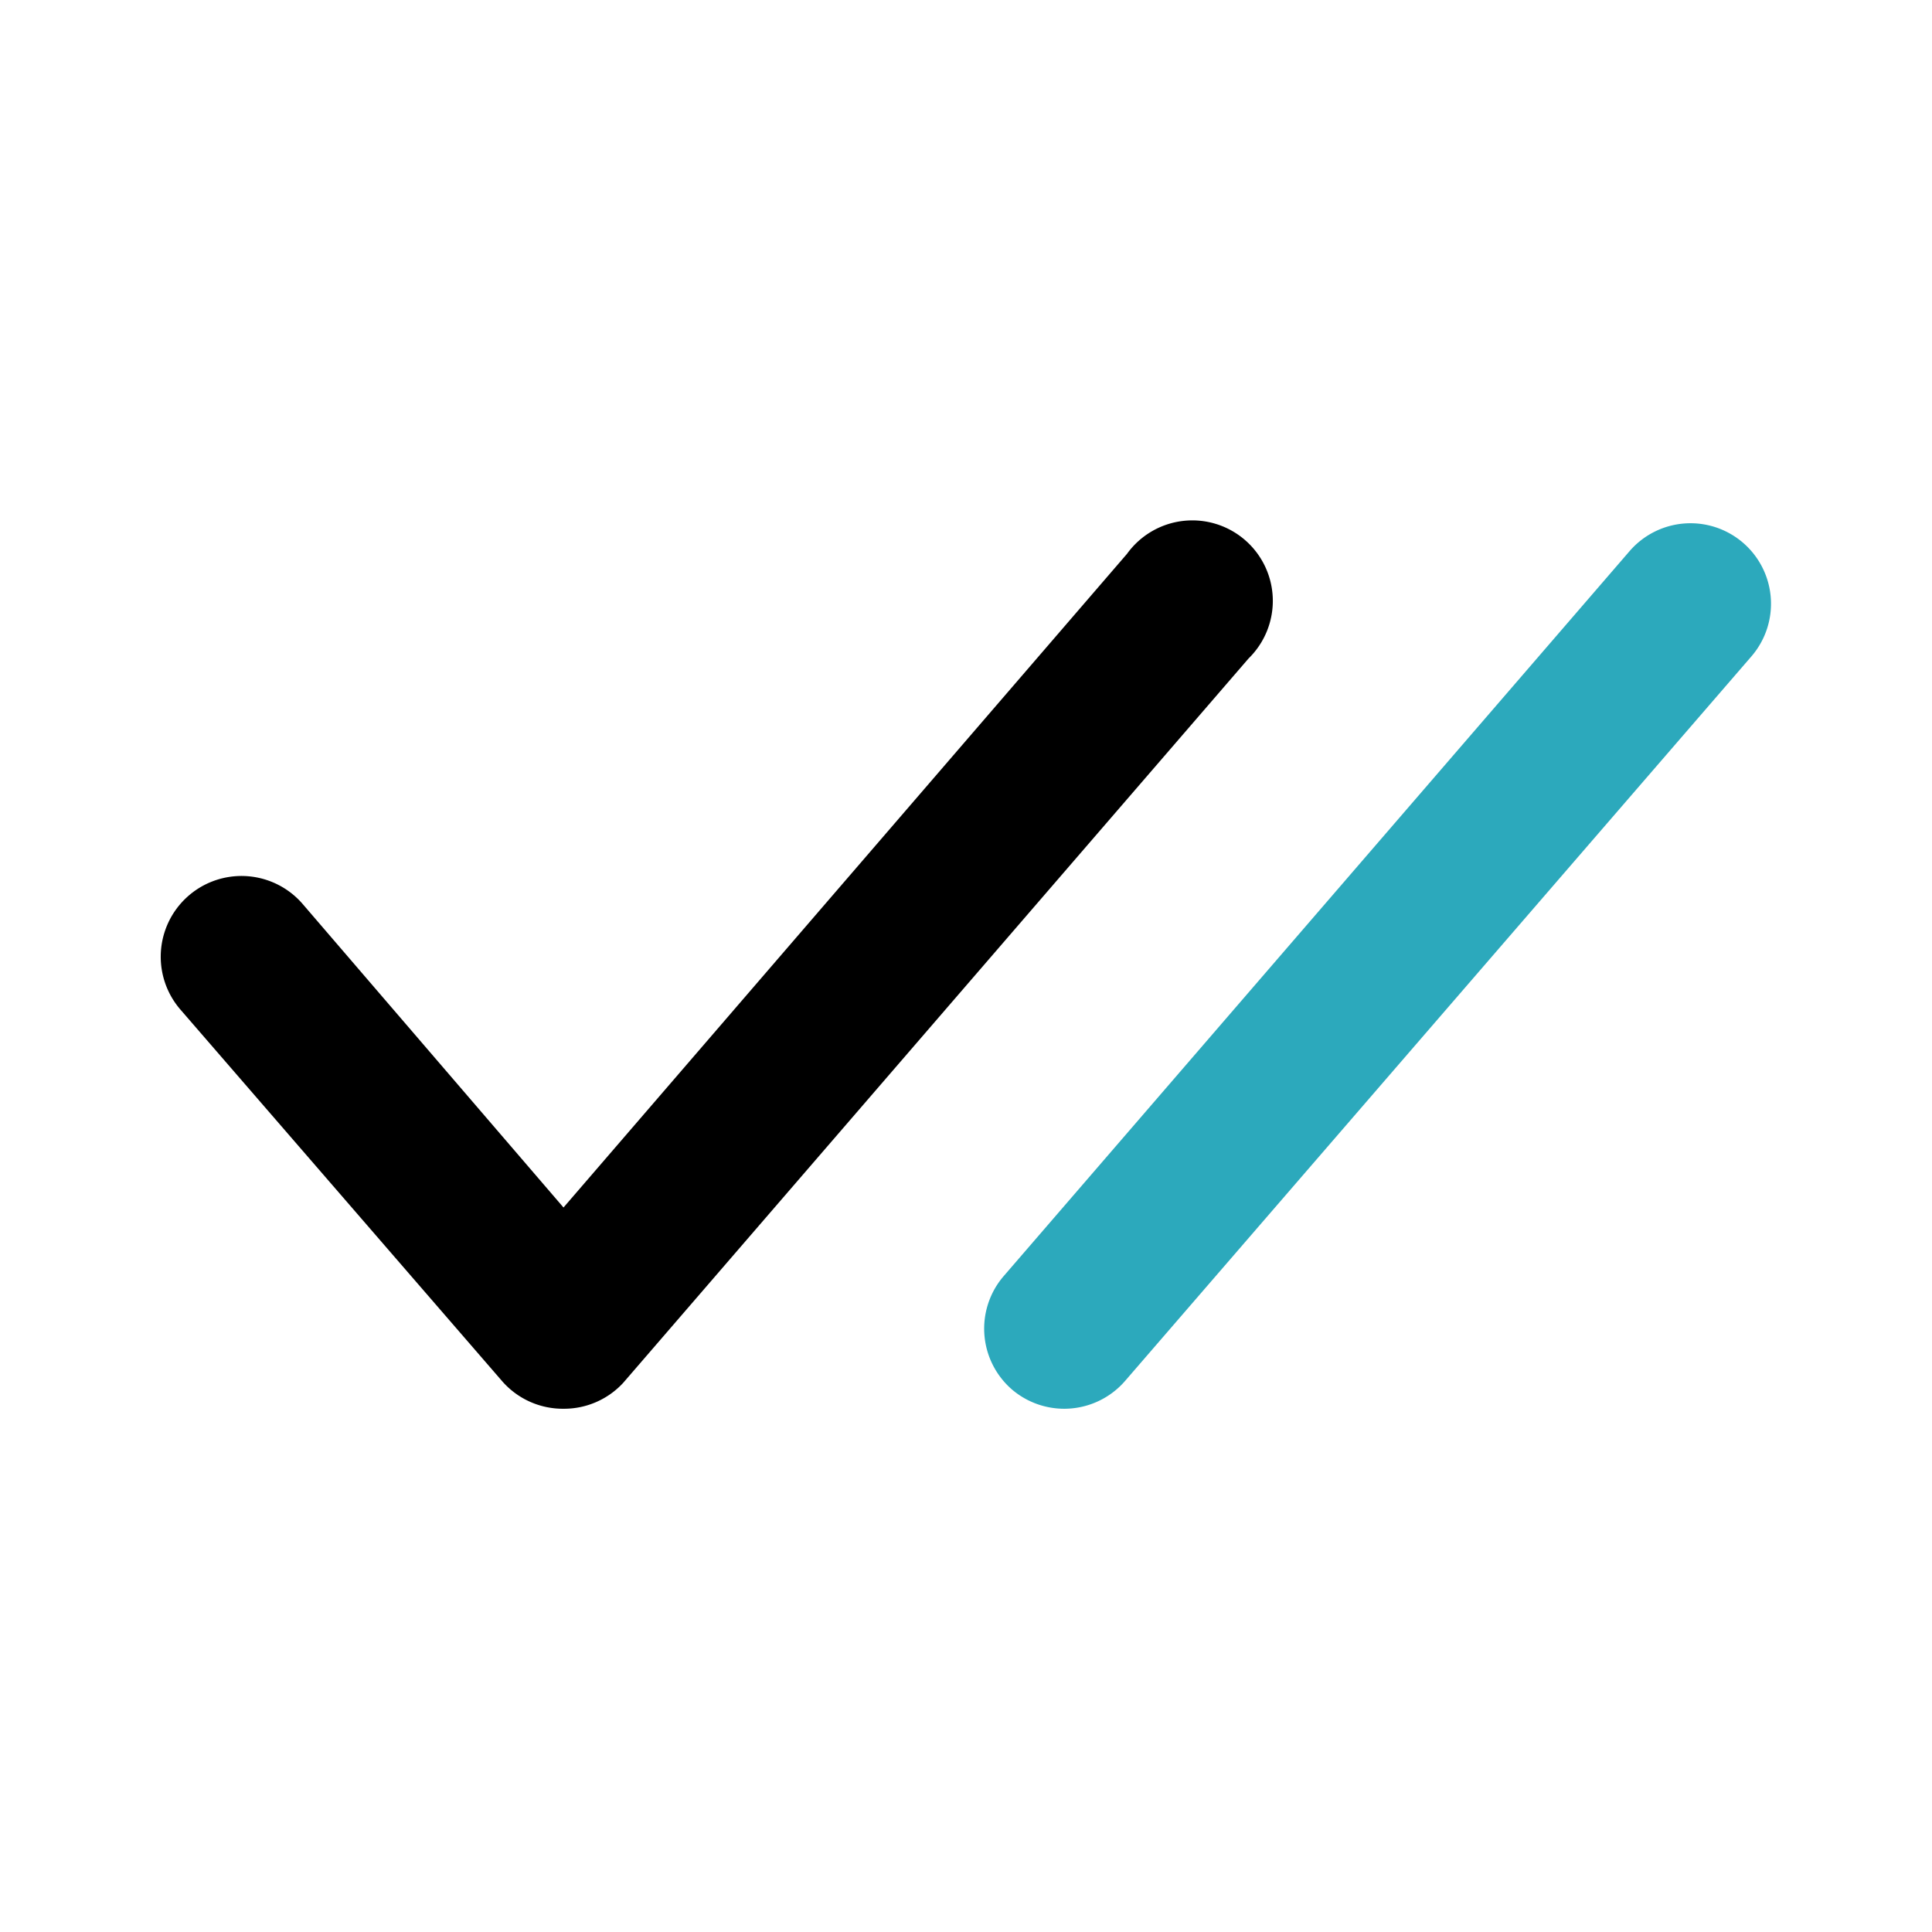
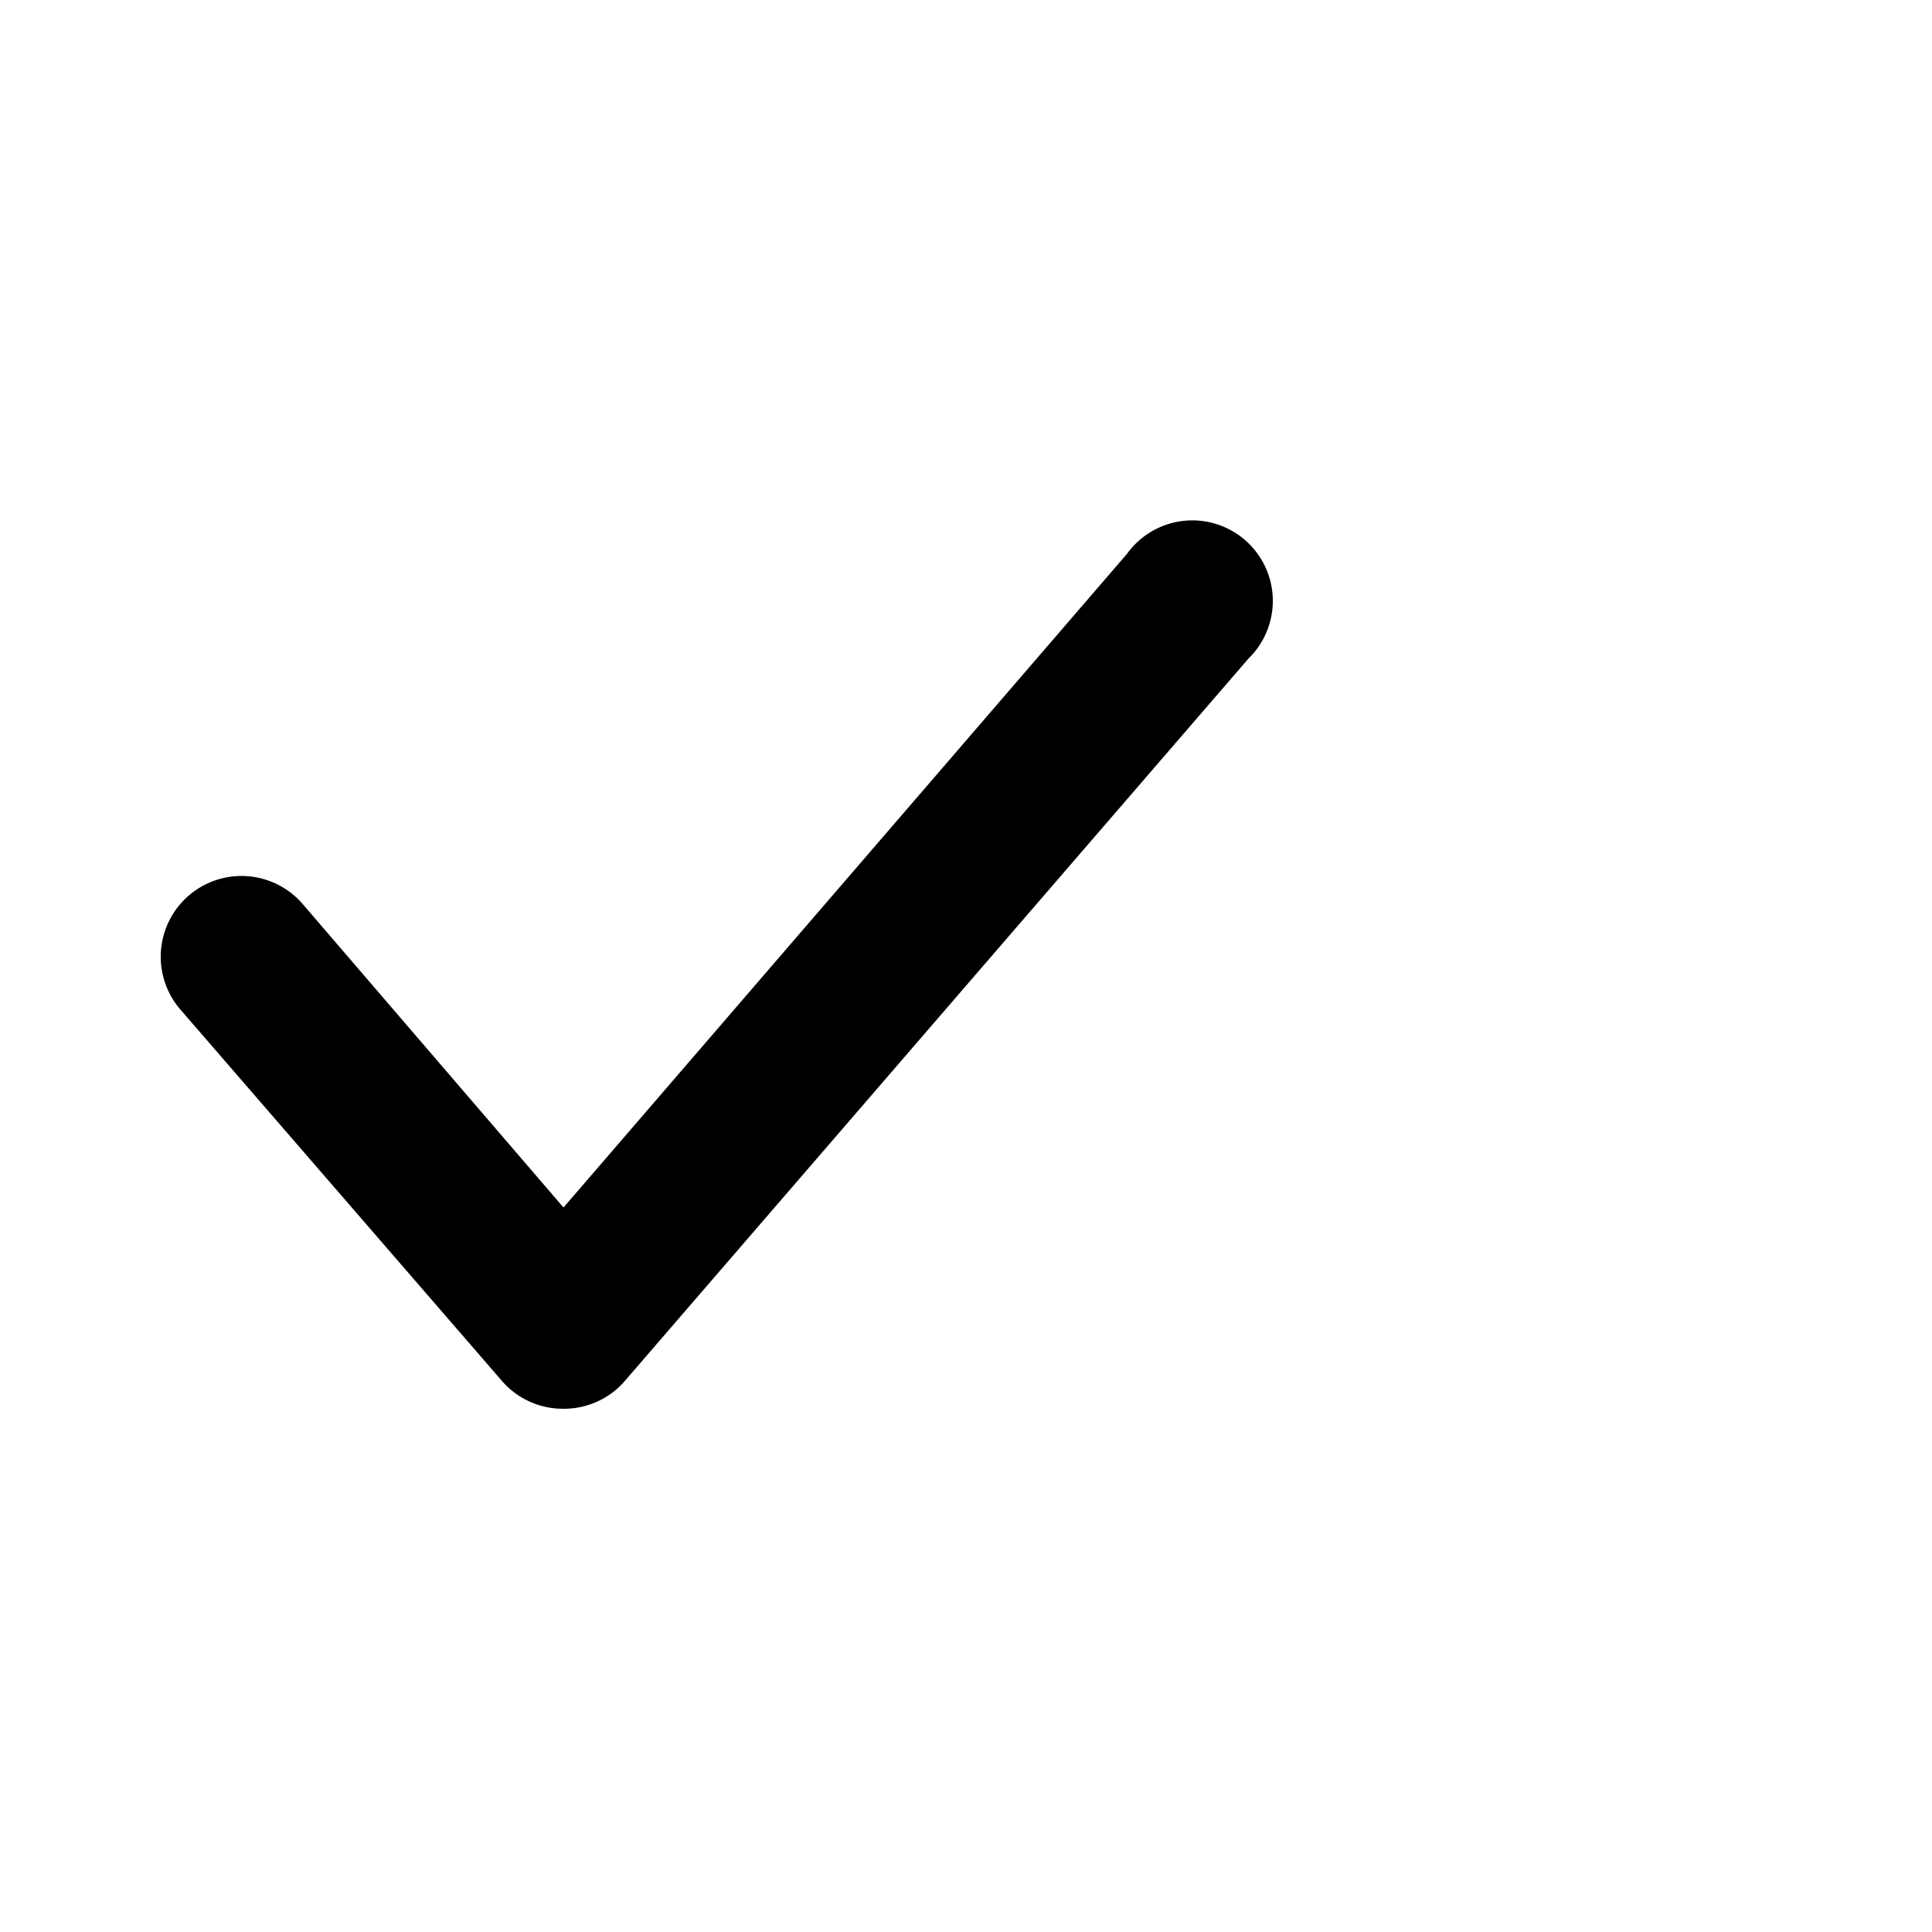
<svg xmlns="http://www.w3.org/2000/svg" fill="#000000" width="800px" height="800px" viewBox="0 0 24 24" id="check-double" data-name="Flat Color" class="icon flat-color">
-   <path id="secondary" d="M13.22,17.5a1,1,0,0,1-.65-.24,1,1,0,0,1-.1-1.41l7.77-9a1,1,0,0,1,1.52,1.3l-7.78,9A1,1,0,0,1,13.22,17.5Z" style="fill: rgb(44, 169, 188);" />
  <path id="primary" d="M7,17.5a1,1,0,0,1-.76-.34l-4-4.62a1,1,0,0,1,1.52-1.31L7,15l7-8.12a1,1,0,1,1,1.51,1.3l-7.77,9A1,1,0,0,1,7,17.5Z" style="fill: rgb(0, 0, 0);" />
</svg>